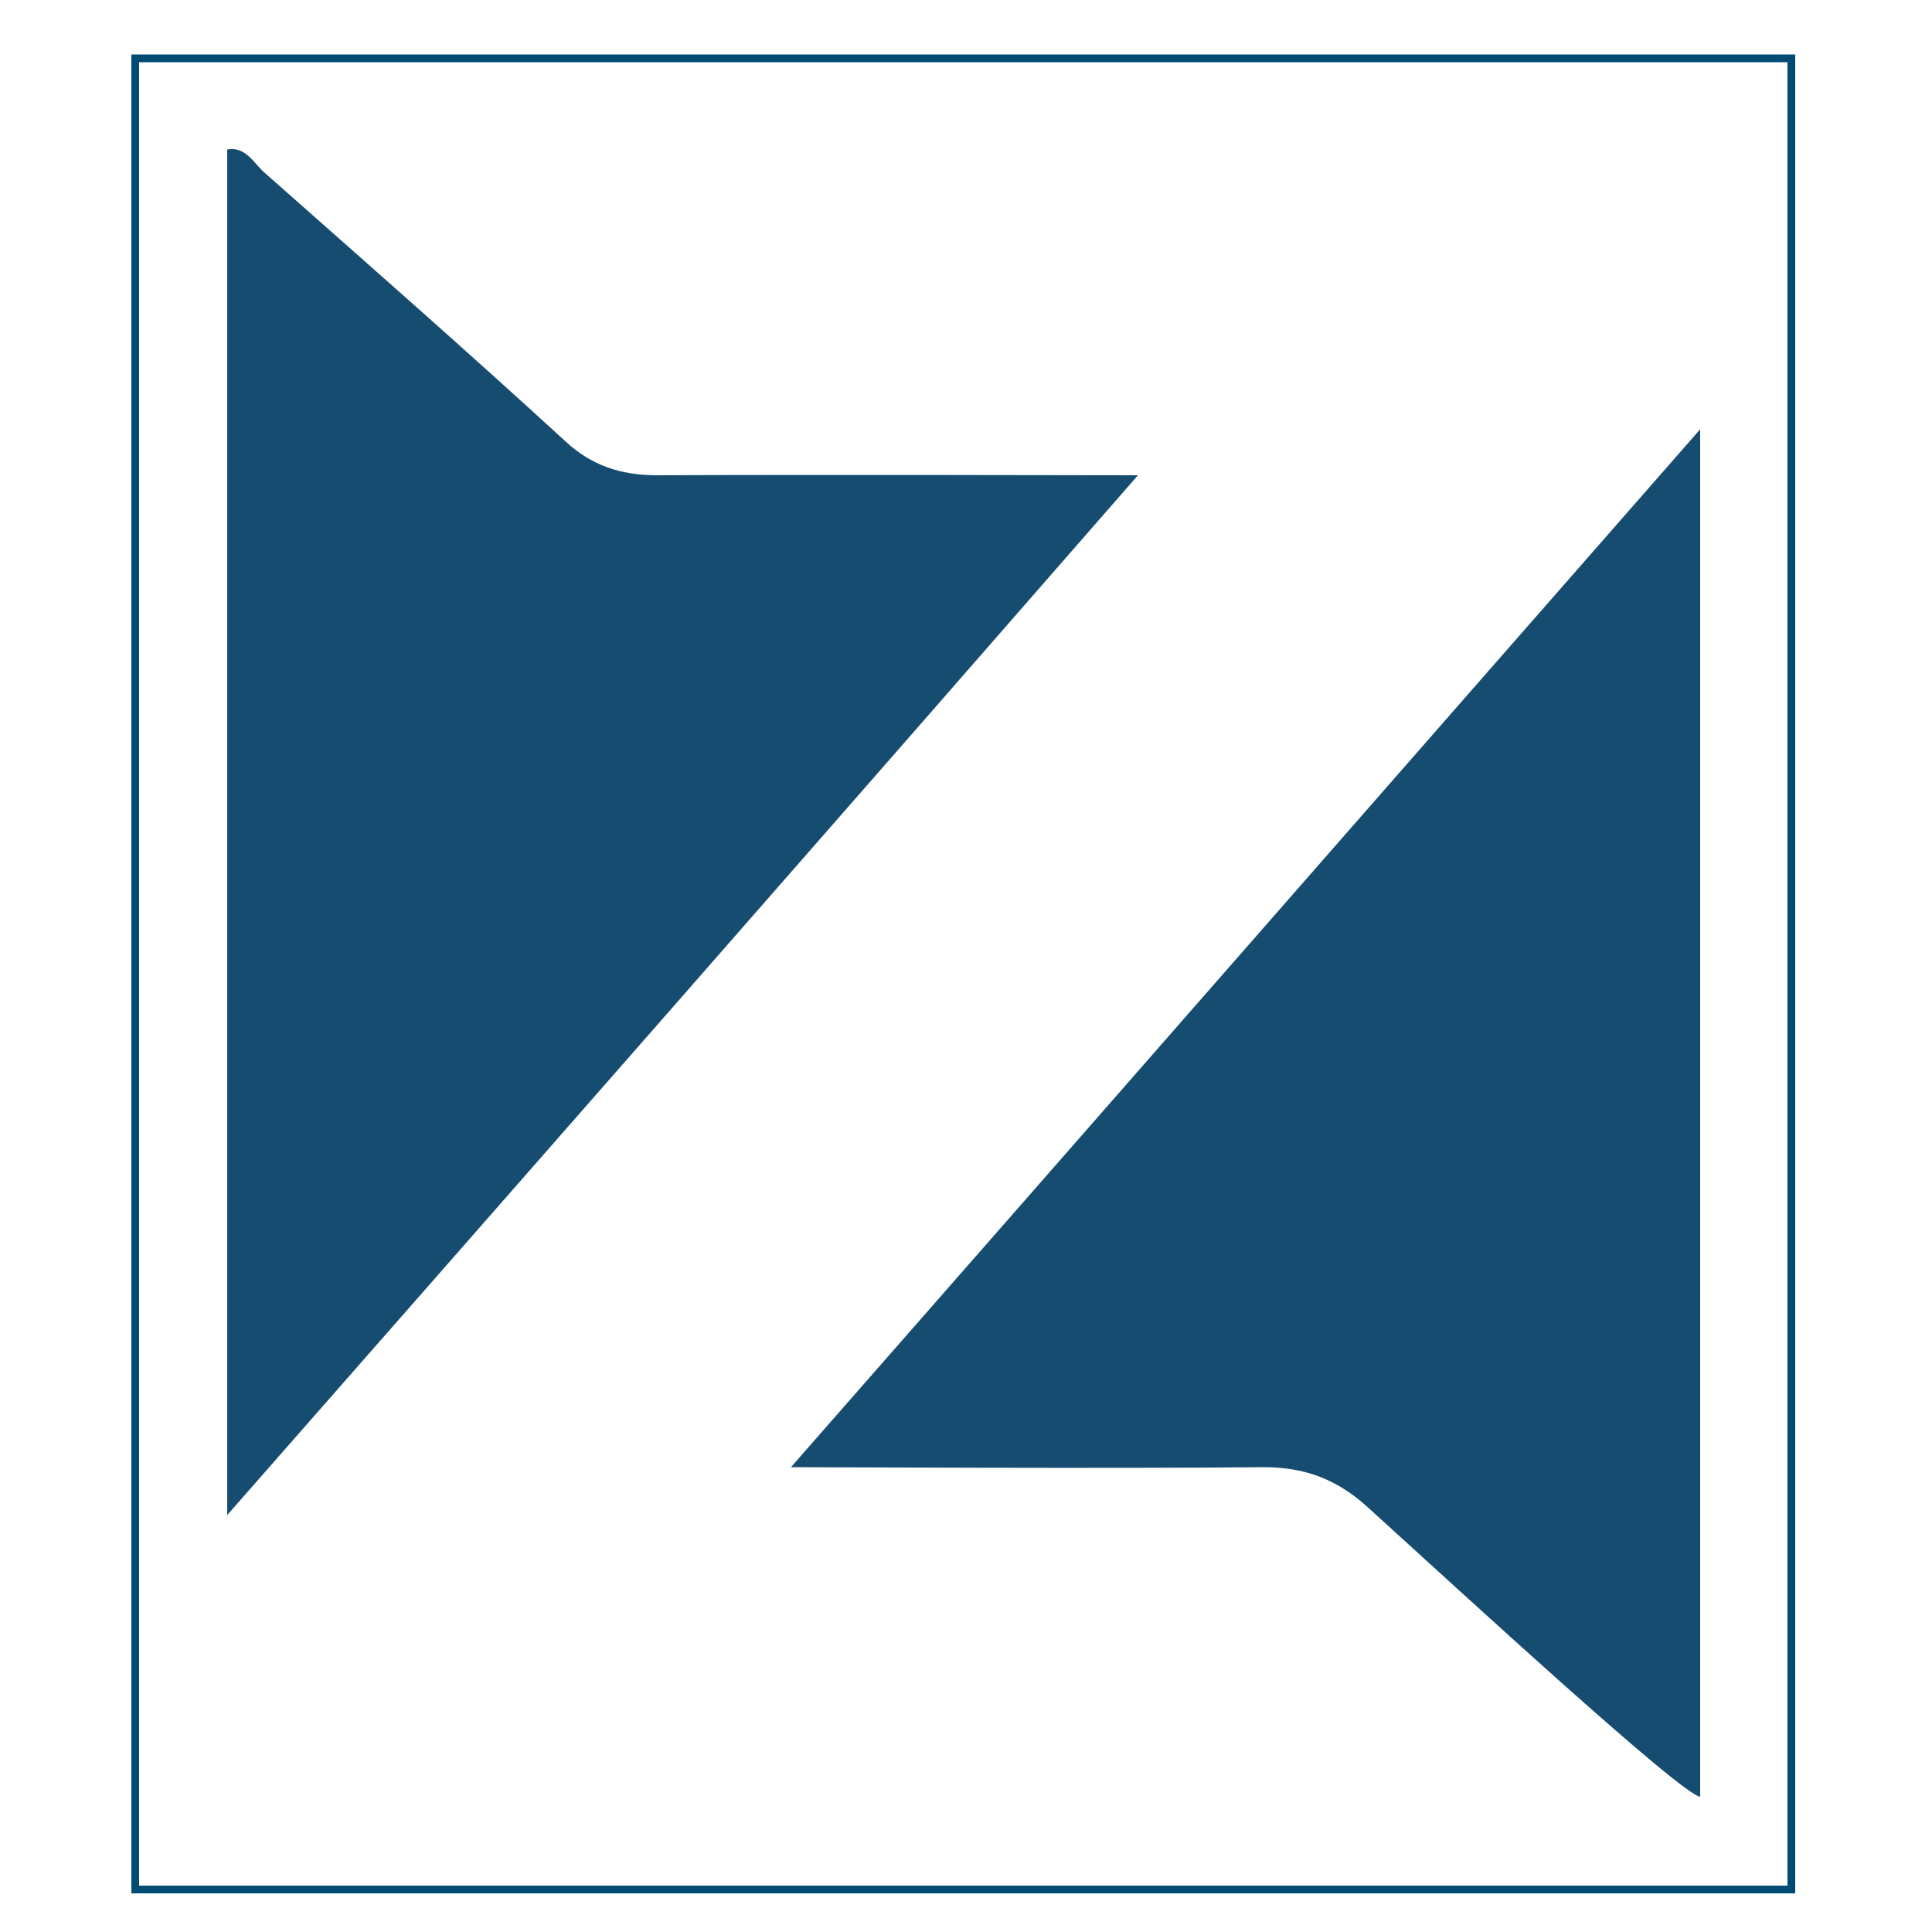
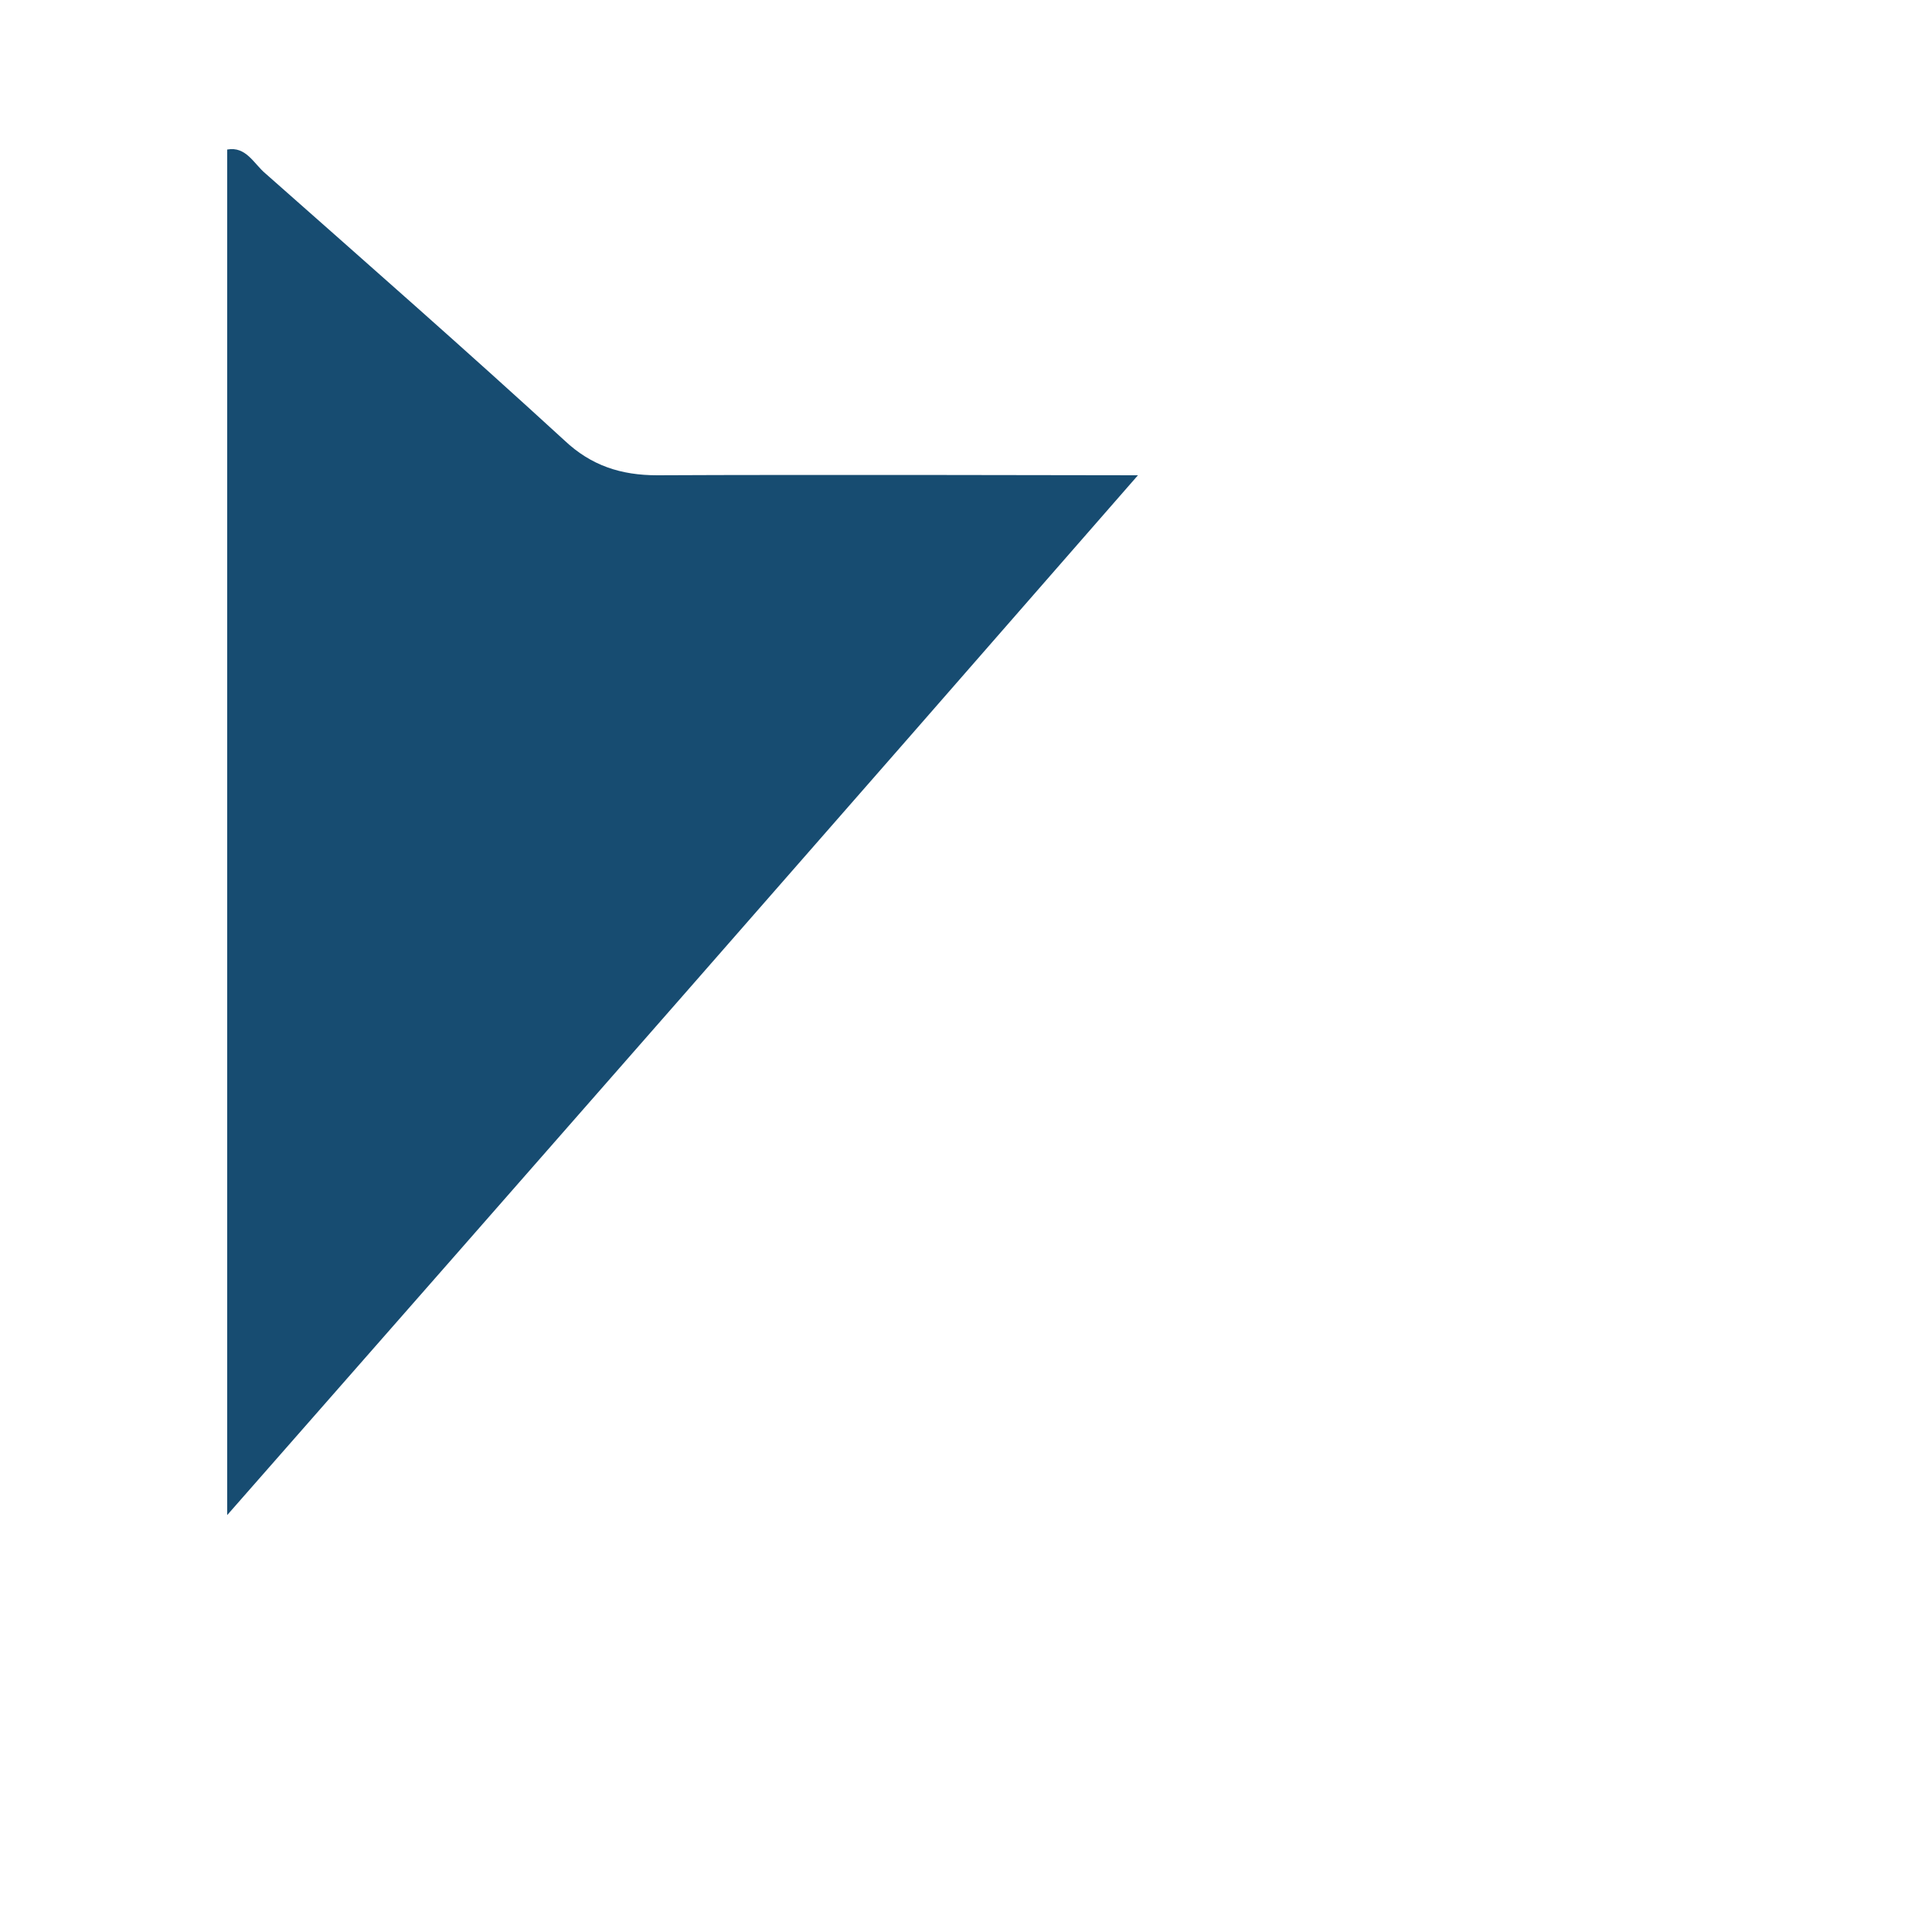
<svg xmlns="http://www.w3.org/2000/svg" version="1.1" id="Capa_1" x="0px" y="0px" viewBox="0 0 500 500" style="enable-background:new 0 0 500 500;" xml:space="preserve">
  <style type="text/css"> .st0{fill:#174C71;} .st1{fill:none;stroke:#004B71;stroke-width:2;stroke-miterlimit:10;} </style>
-   <path class="st0" d="M204.7,379.7C284,289.3,361.2,201,440,111.1c0,119.5,0,236.5,0,353.9c-5.1-0.7-61-52.2-86-74.9 c-7.9-7.2-16.2-10.4-27-10.4C290.4,380.1,210.7,379.7,204.7,379.7z" />
  <path class="st0" d="M58.8,392.1c0-119.5,0-236.2,0-353.4c4.9-0.9,6.9,3.7,9.9,6.2c25.9,22.9,52,45.8,77.4,69.1c6.9,6.5,14.6,9,24,9 c37-0.2,118.4,0,124.4,0C215.8,213.2,138.1,301.8,58.8,392.1z" />
-   <rect x="35" y="15.1" class="st1" width="428.6" height="473.9" />
</svg>